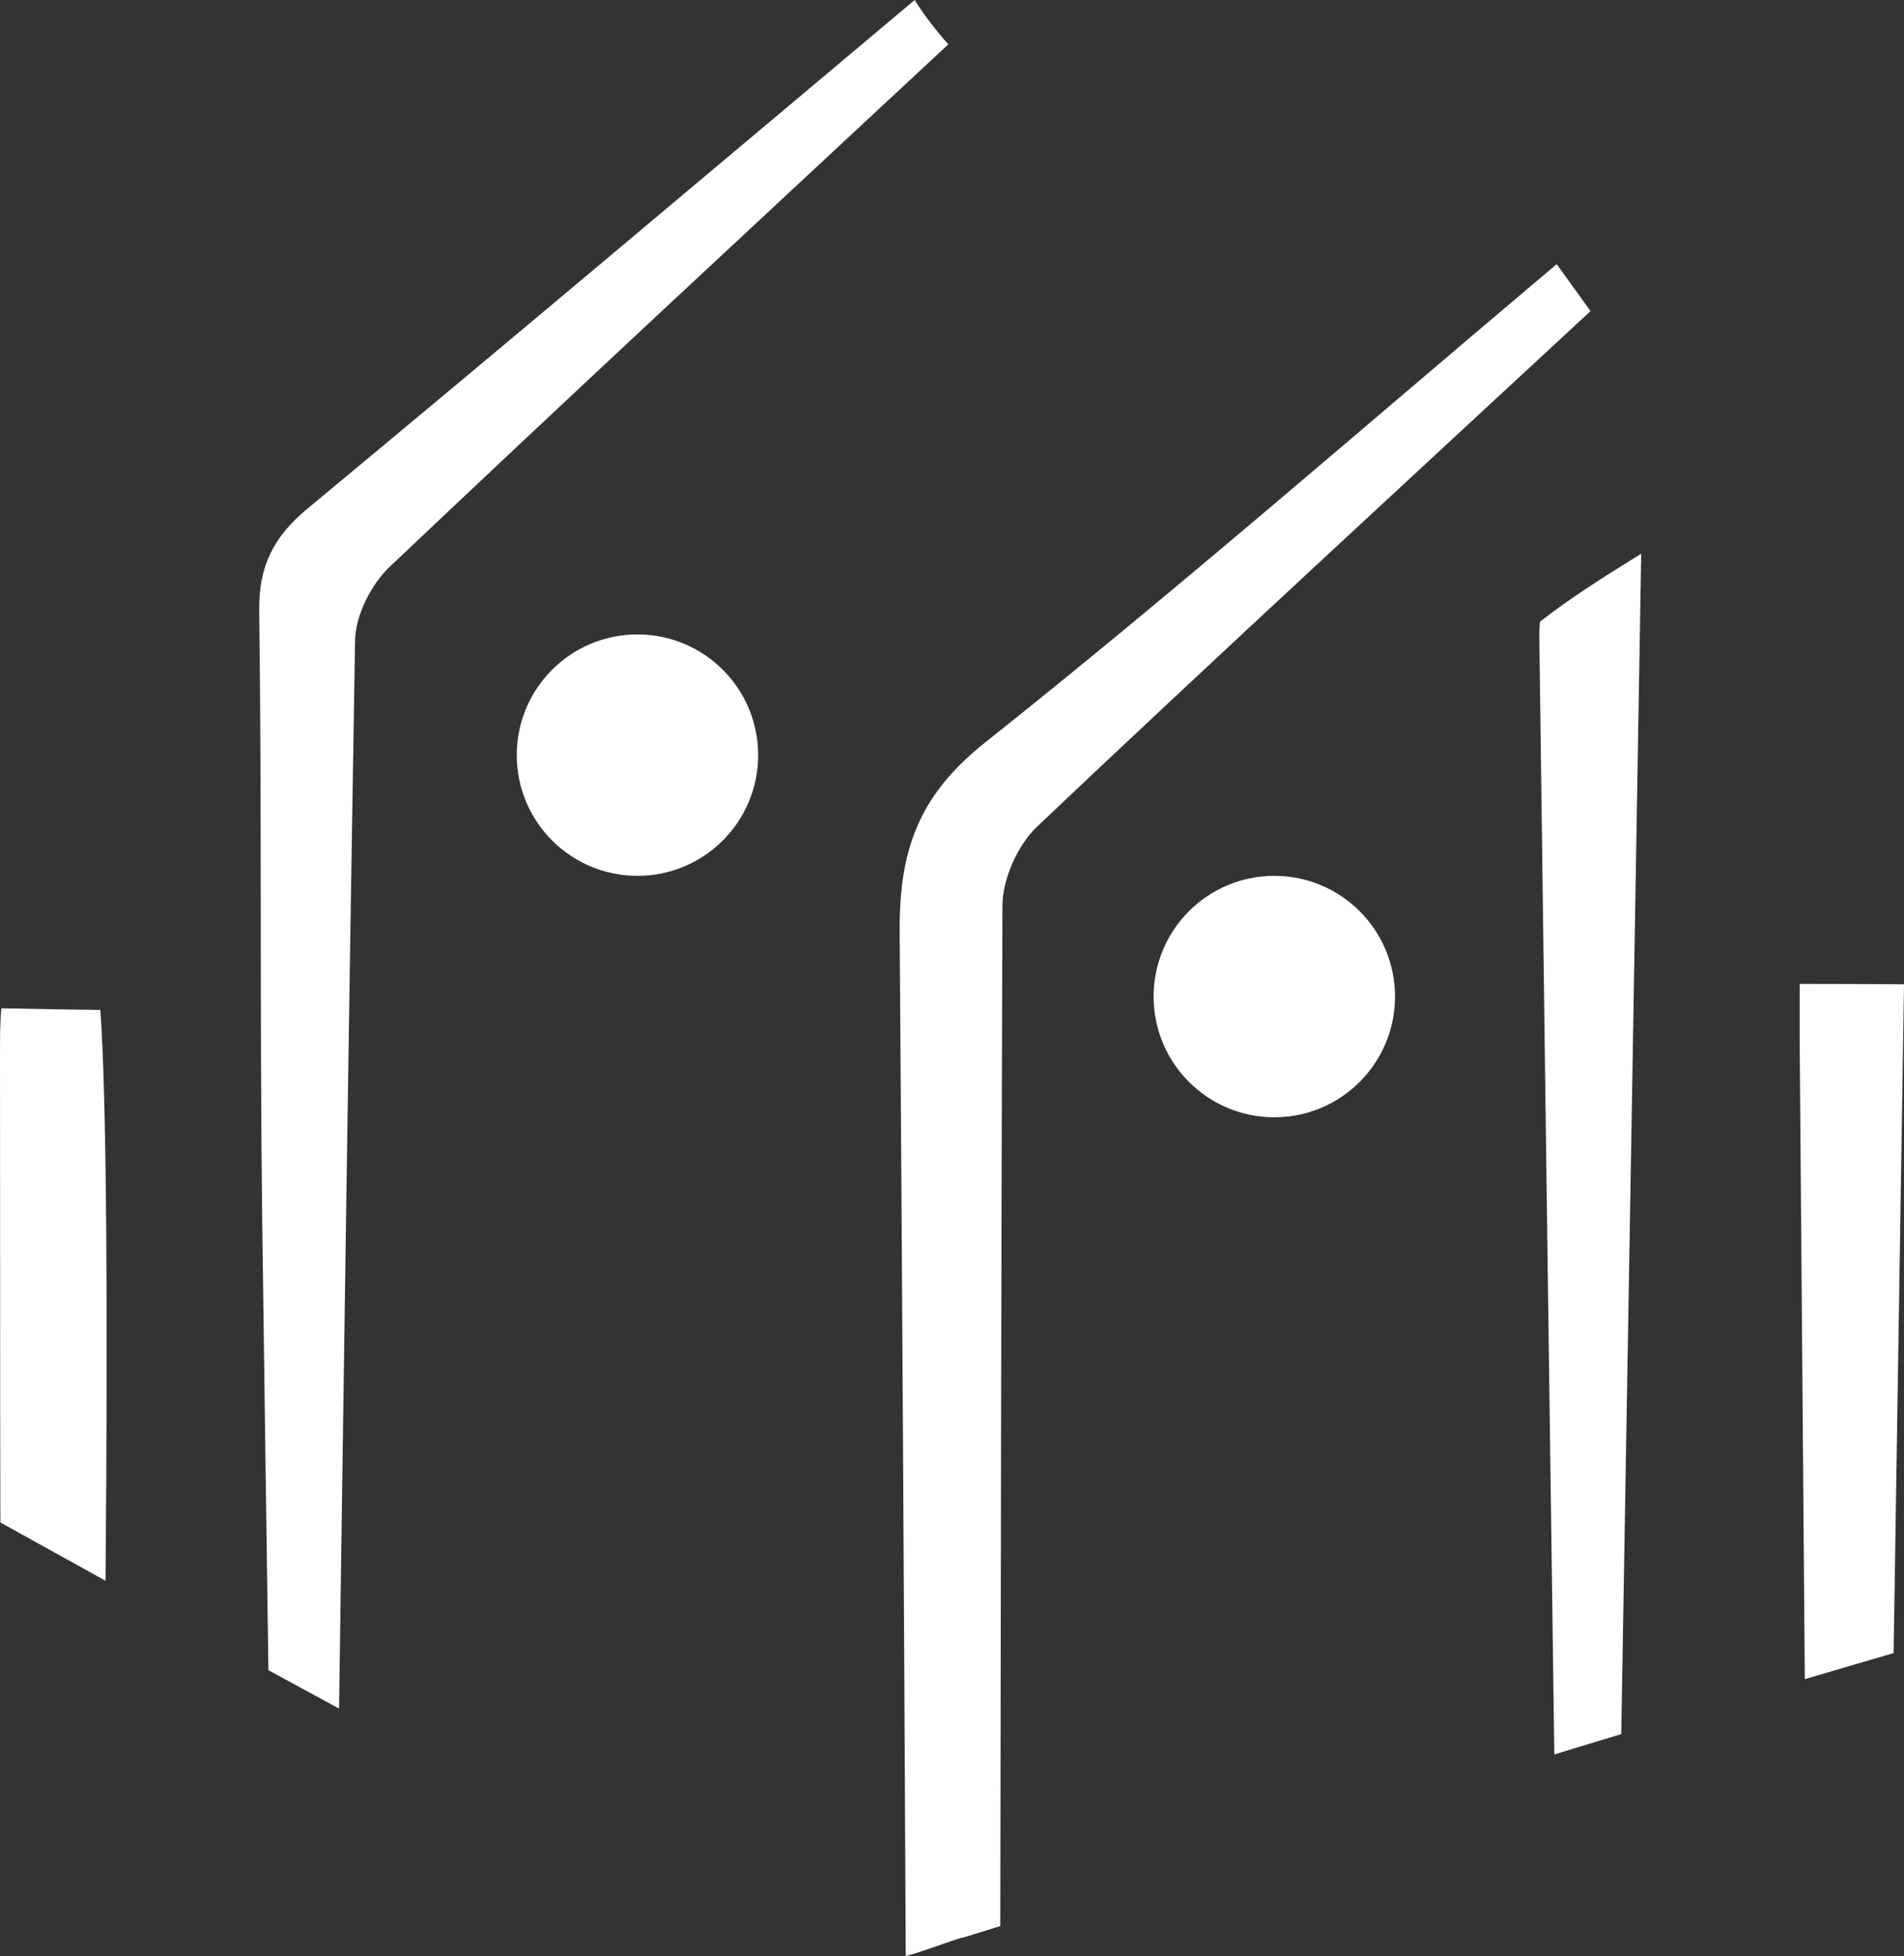
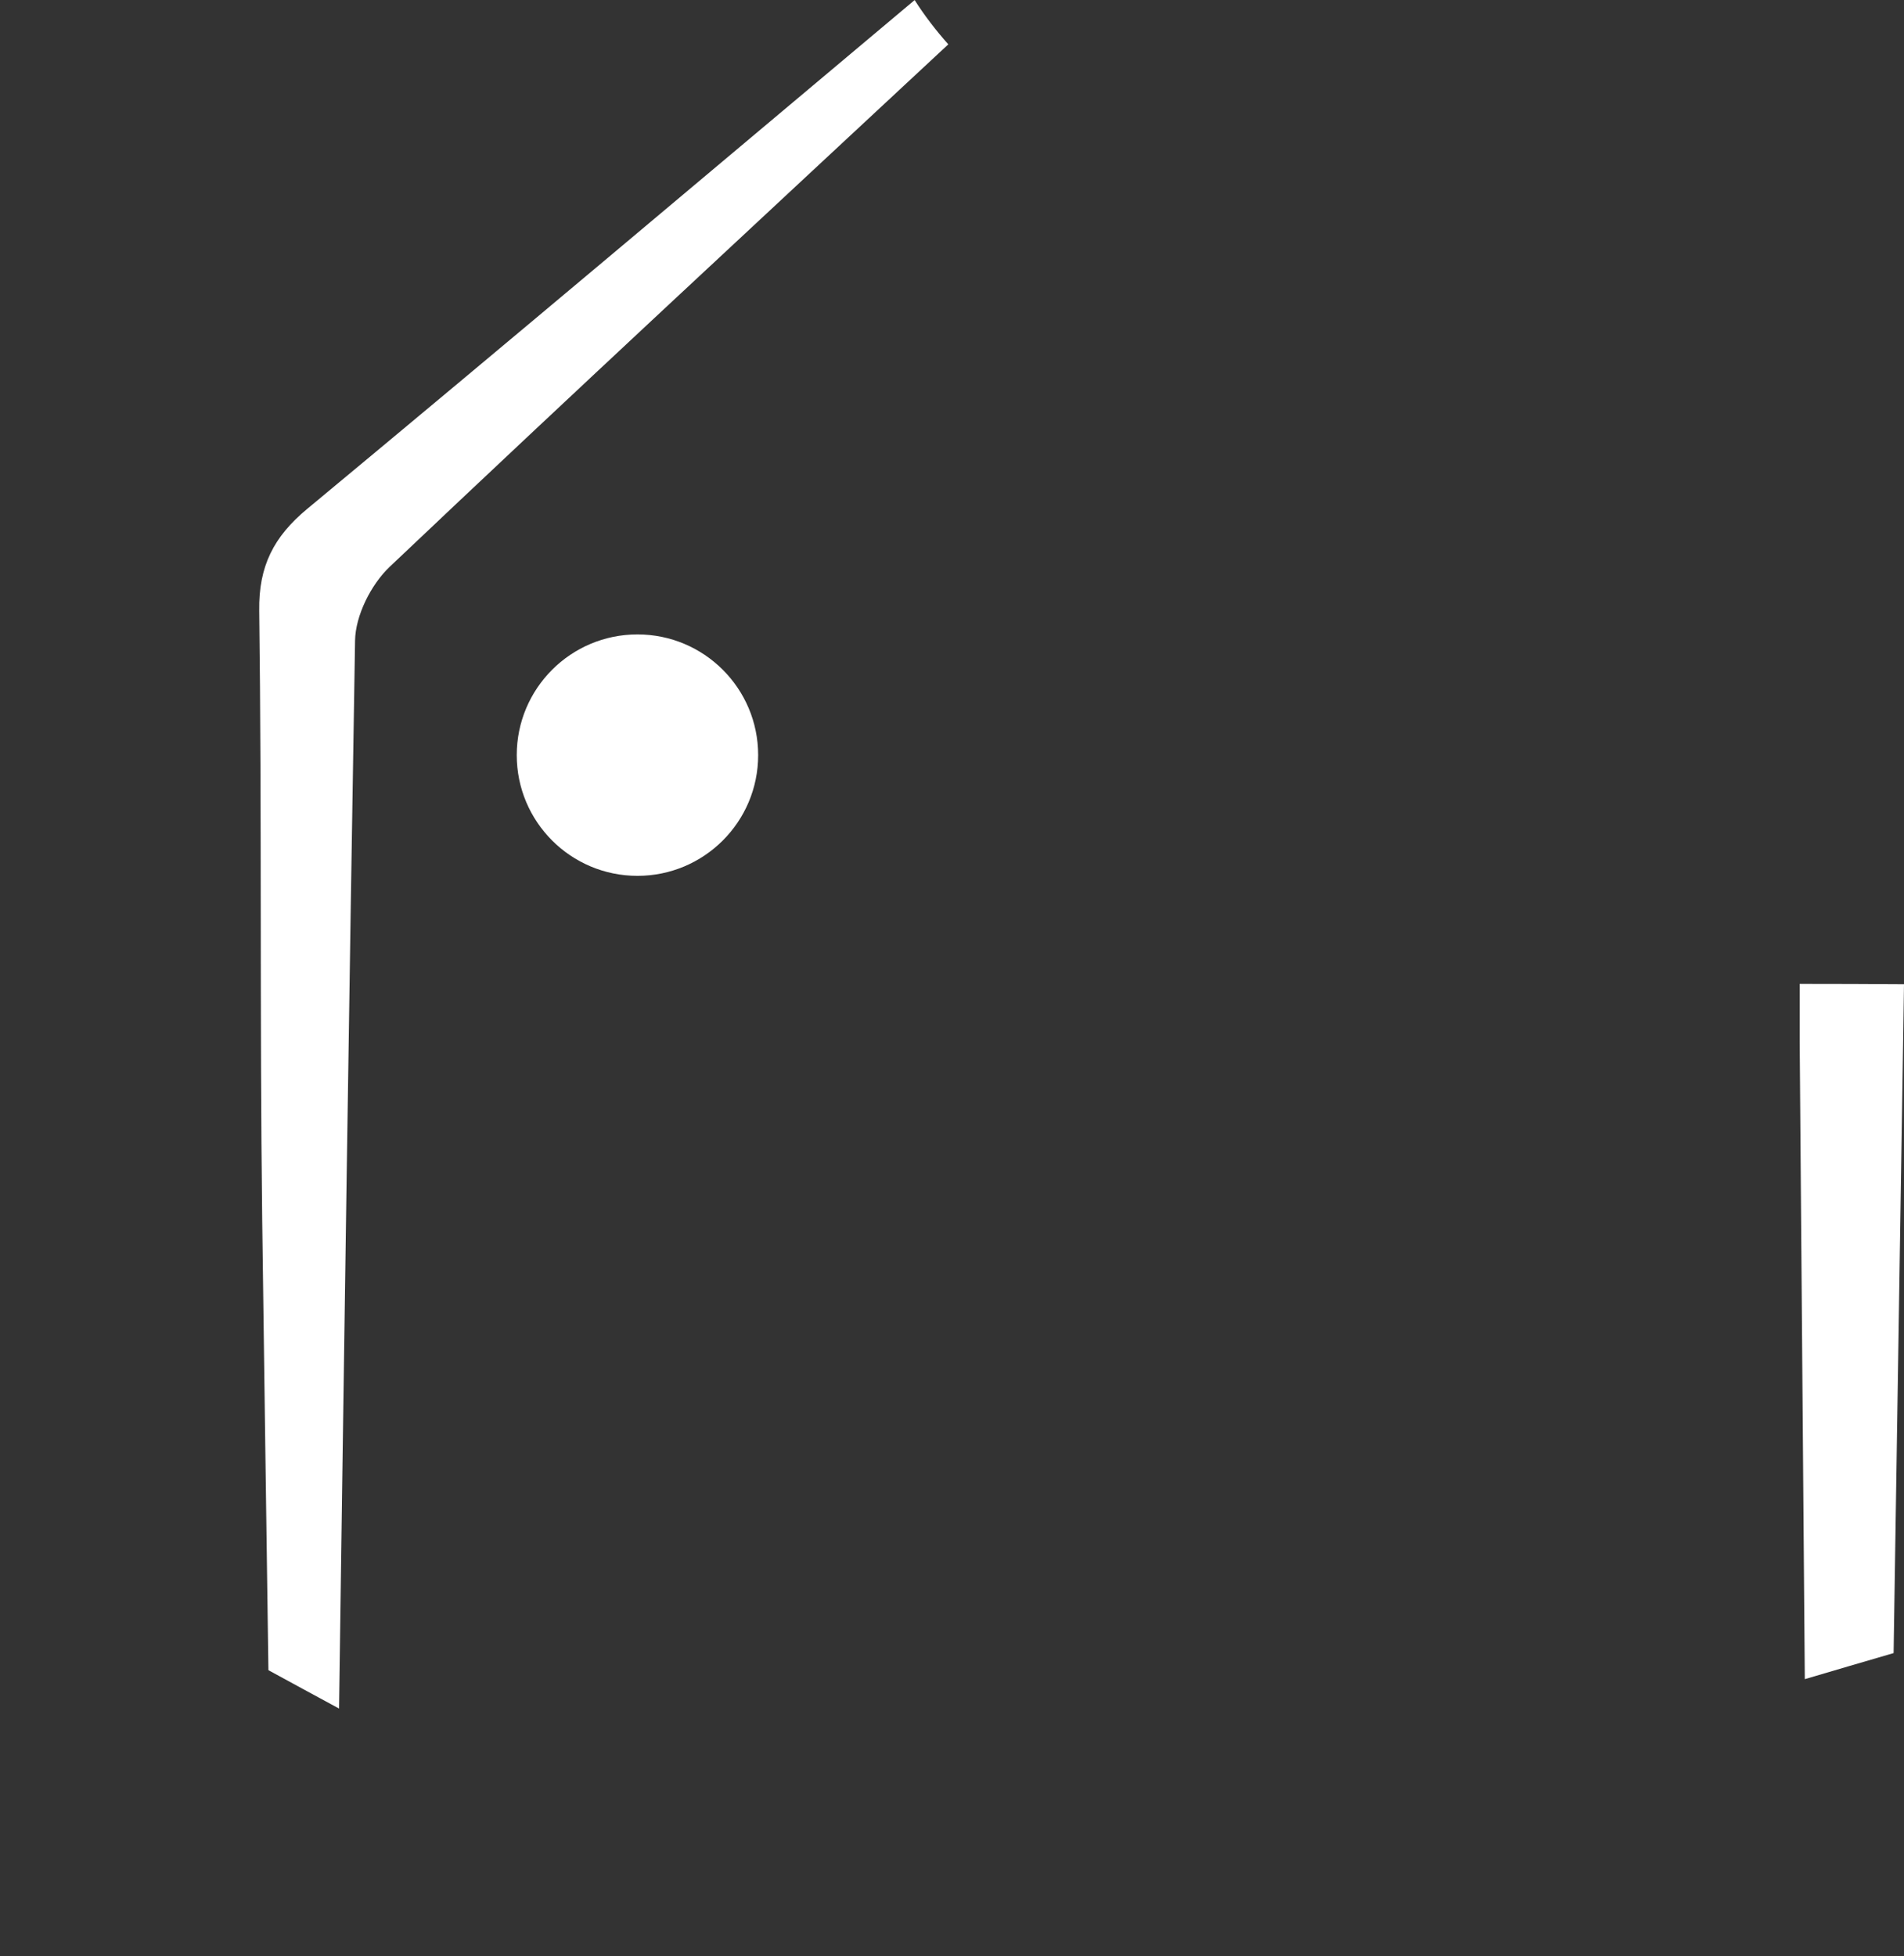
<svg xmlns="http://www.w3.org/2000/svg" id="Layer_2" data-name="Layer 2" viewBox="0 0 159.32 163.66">
  <rect x="0" y="0" width="159.32" height="163.66" fill="#333333" stroke="none" />
  <defs>
    <style>
      .cls-1 {
        fill: #fff;
        stroke-width: 0px;
      }
    </style>
  </defs>
  <g id="Layer_2-2" data-name="Layer 2">
    <g id="Layer_1-2" data-name="Layer 1-2">
-       <path class="cls-1" d="m80.5,162.14c1.07-.32,2.13-.66,3.2-.99.04-28.45.08-56.9.18-85.35,0-2.26,1.28-5.11,2.92-6.66,15.21-14.41,30.63-28.59,46.29-43.11-.91-1.26-1.72-2.39-2.83-3.93-16.13,13.59-31.66,27.18-47.8,40-5.6,4.45-7.23,9-7.18,15.92.21,28.55.37,57.09.51,85.64,1.63-.44,3.27-1.11,4.7-1.54v.02Z" />
      <path class="cls-1" d="m76.54,0c-17.26,14.49-34,28.61-50.85,42.59-2.79,2.32-4.05,4.78-4,8.49.22,16.98.04,33.97.25,50.95.16,12.57.35,25.14.52,37.71,1.97,1.07,3.94,2.15,5.91,3.21.42-29.78.84-59.57,1.34-89.35.03-2.1,1.34-4.7,2.9-6.18,15.42-14.62,31.01-29.06,46.74-43.71-1.03-1.16-1.98-2.39-2.82-3.71h0Z" />
-       <path class="cls-1" d="m.12,84.35c-.12,1.06-.12,2.45-.12,4.29.02,12.91,0,25.82.03,38.74,2.93,1.63,5.86,3.25,8.8,4.88.2-22.3.1-40.24-.43-47.76-2.76-.03-5.51-.08-8.27-.14h0Z" />
      <path class="cls-1" d="m150.59,82.31v4.75c.14,17.81.29,35.62.43,53.43,2.48-.73,4.95-1.46,7.43-2.18.29-18.64.58-37.29.87-55.96-2.91-.02-5.82-.03-8.73-.03h0Z" />
-       <path class="cls-1" d="m128.86,52.01c-.05.5-.06,1.05-.05,1.71.4,31.02.83,62.05,1.25,93.07,1.87-.57,3.73-1.14,5.6-1.7.55-32.75,1.11-65.61,1.67-98.76-2.89,1.78-5.83,3.63-8.47,5.68Z" />
      <circle class="cls-1" cx="53.34" cy="63.18" r="10.1" />
-       <circle class="cls-1" cx="106.63" cy="83.38" r="10.1" />
    </g>
  </g>
</svg>